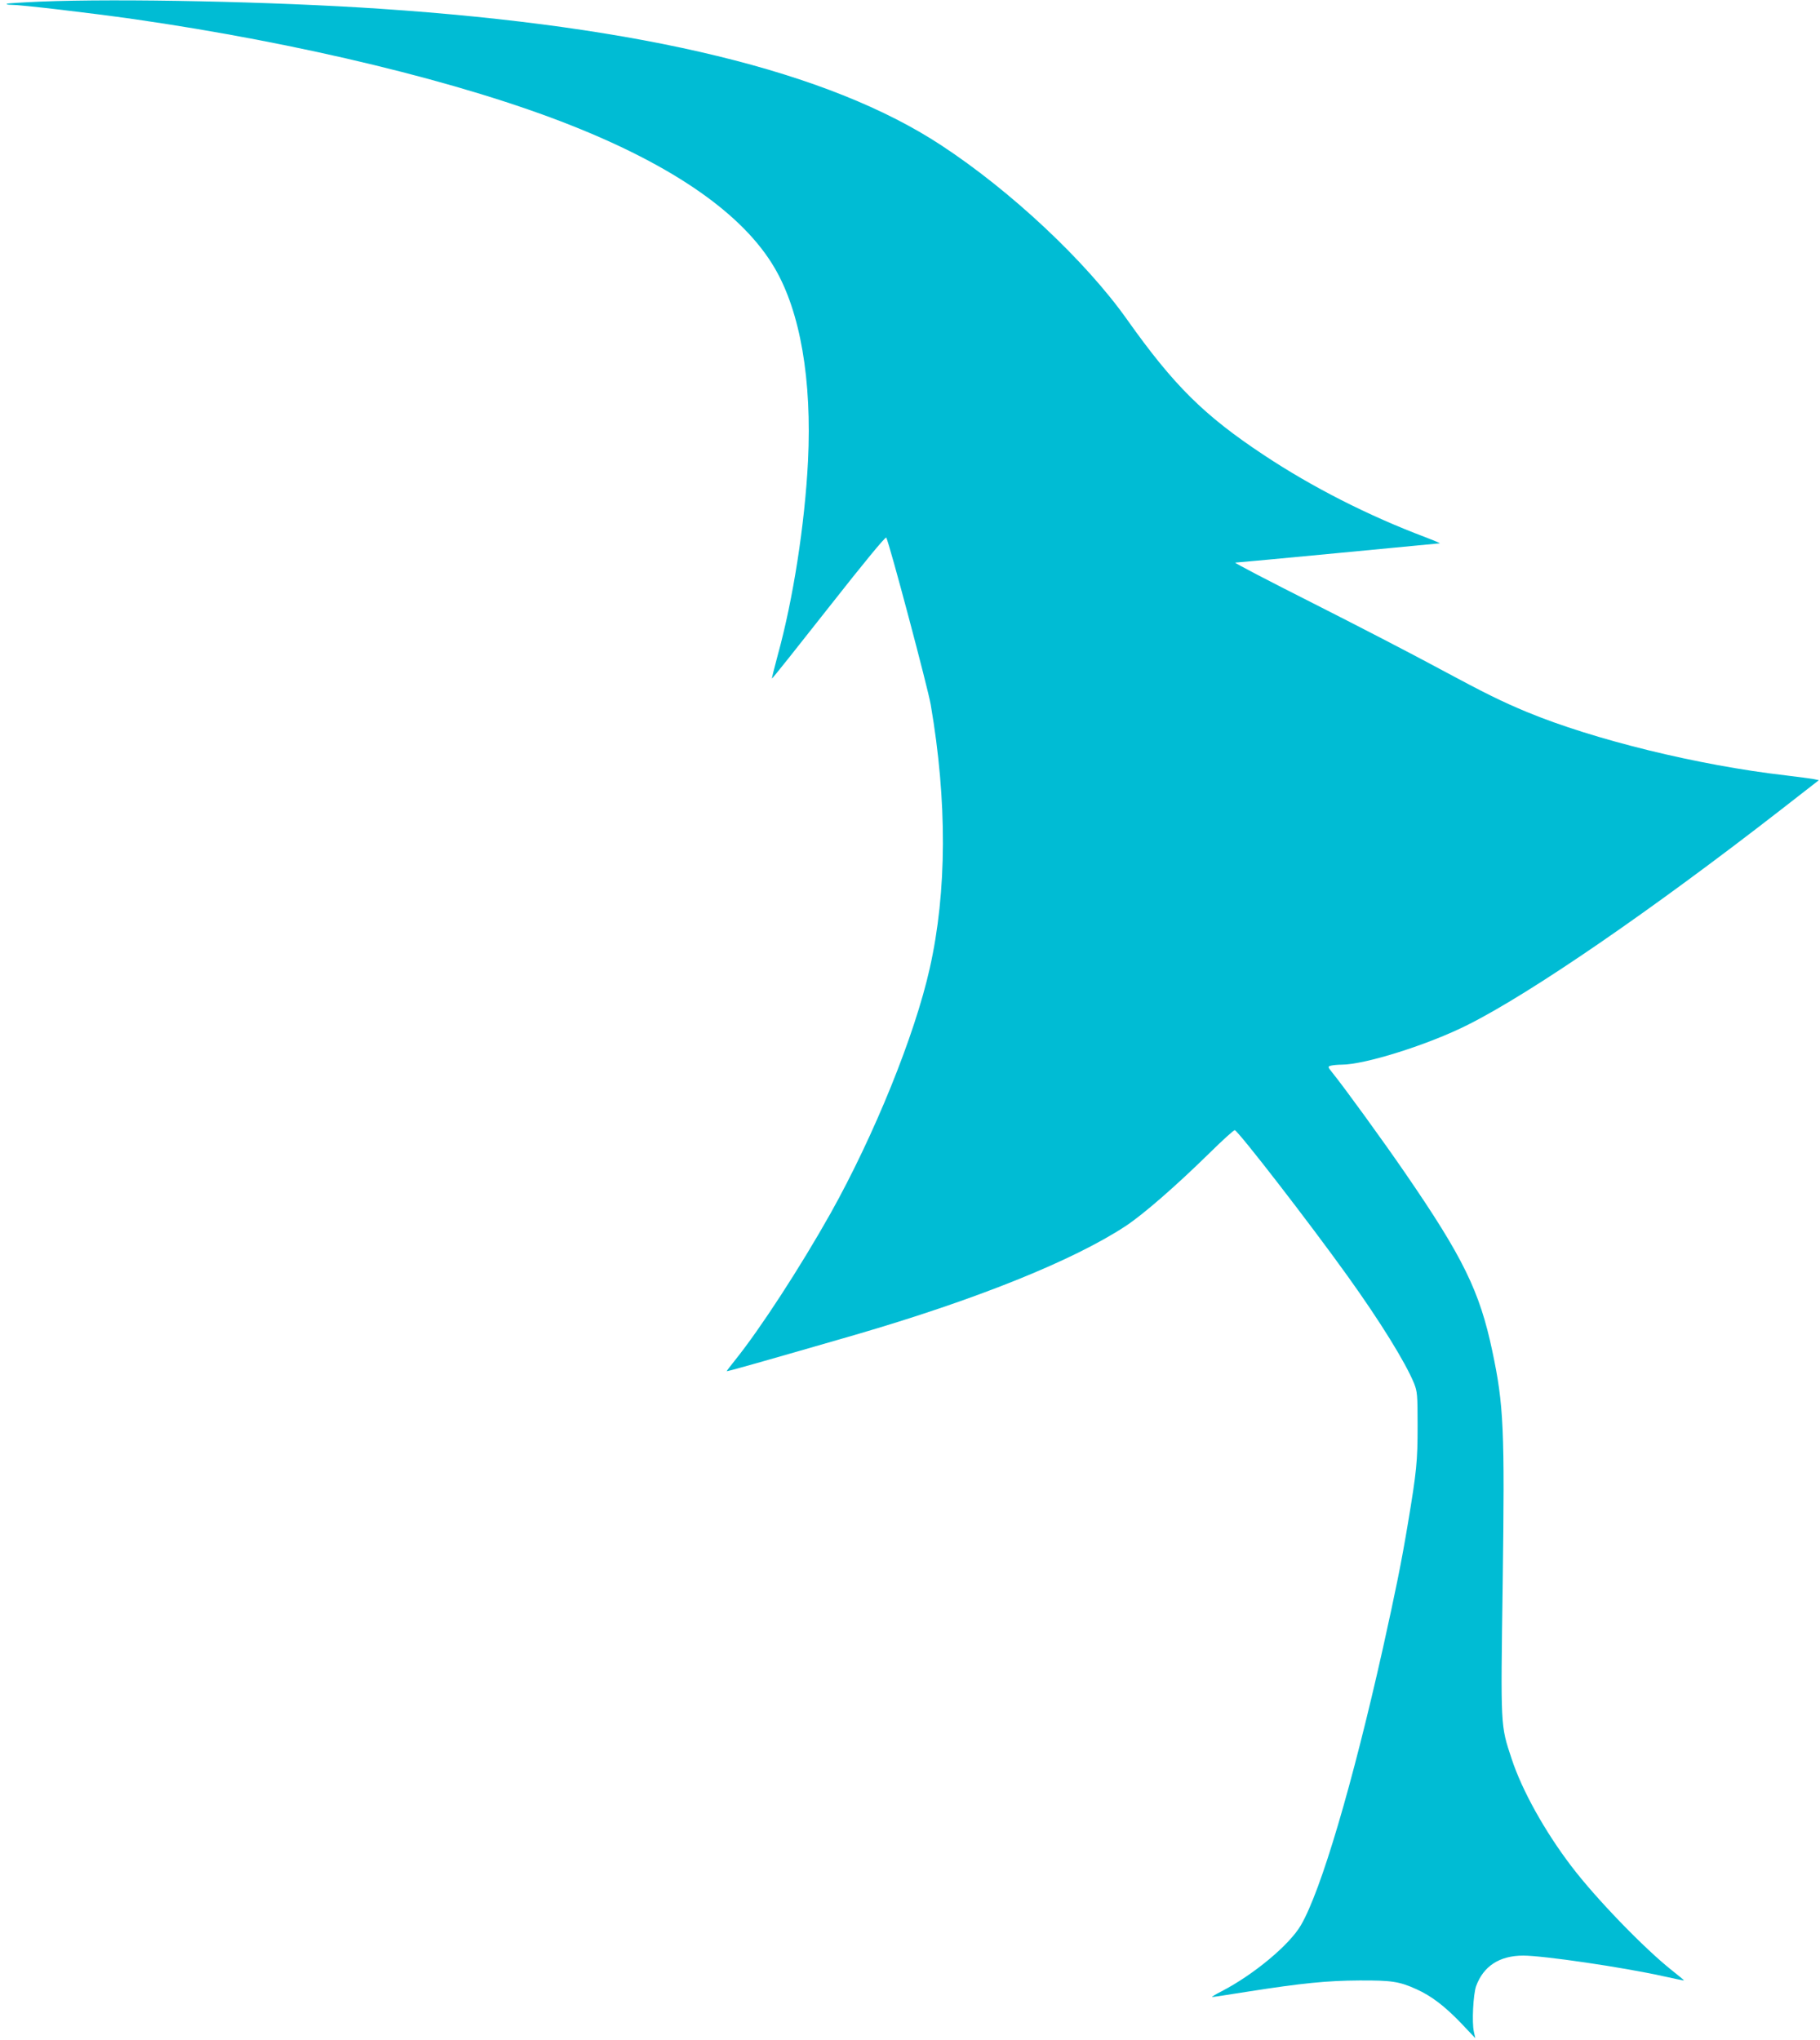
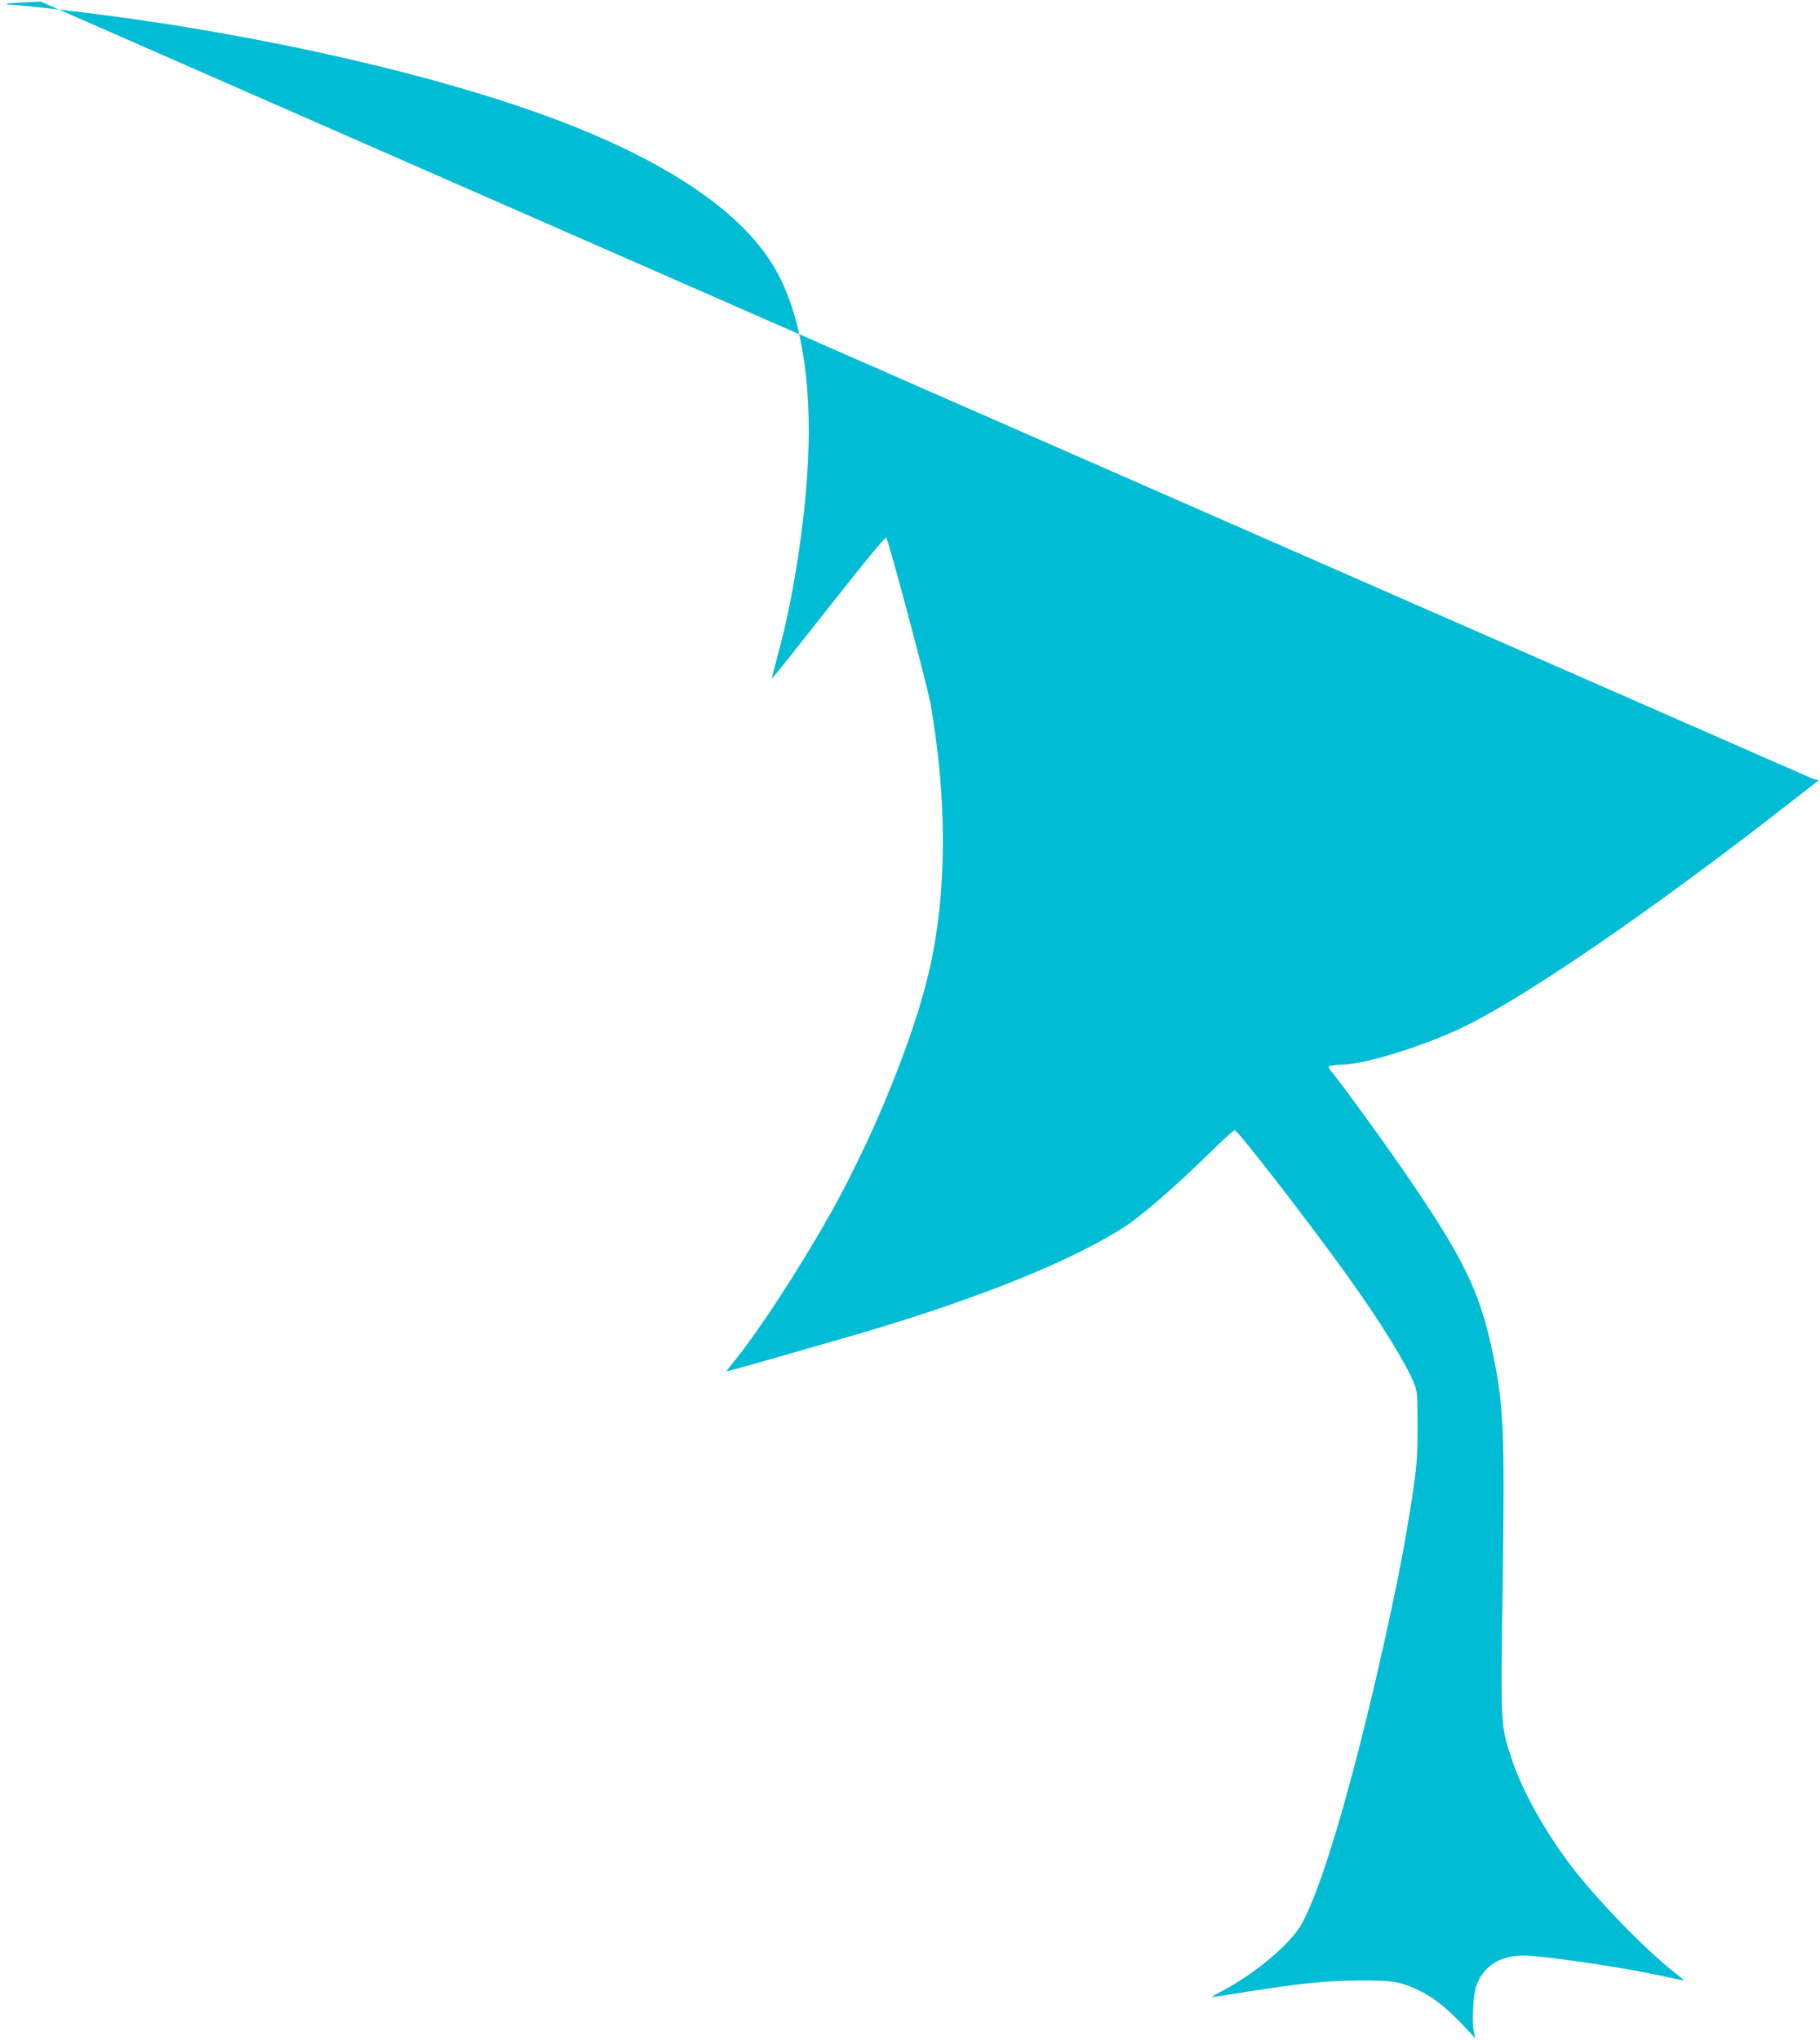
<svg xmlns="http://www.w3.org/2000/svg" version="1.0" width="1142pt" height="1280pt" viewBox="0 0 1142 1280" preserveAspectRatio="xMidYMid meet">
  <g transform="translate(0,1280) scale(0.1,-0.1)" fill="#00bcd4" stroke="none">
-     <path d="M256 12790 c-114 -5 -211 -11 -214 -14 -3 -3 9 -6 27 -6 62 0 496 -51 771 -90 1045 -150 2064 -397 2742 -666 650 -257 1084 -561 1279 -896 161 -275 234 -701 209 -1211 -20 -396 -93 -867 -190 -1218 -21 -79 -38 -145 -36 -146 2 -2 162 199 357 447 216 275 356 445 360 437 20 -36 261 -943 279 -1048 104 -605 102 -1174 -6 -1654 -94 -421 -349 -1049 -622 -1537 -190 -338 -440 -723 -598 -920 -30 -37 -54 -69 -54 -71 0 -4 229 61 803 227 759 221 1367 465 1698 682 110 72 316 251 531 462 80 79 151 143 156 141 26 -10 468 -581 706 -913 206 -287 365 -544 419 -676 20 -51 22 -71 22 -265 0 -224 -6 -286 -61 -615 -41 -246 -76 -417 -155 -774 -193 -863 -390 -1529 -516 -1745 -72 -124 -297 -311 -498 -415 -38 -19 -65 -36 -59 -36 7 0 110 16 230 35 333 52 491 68 694 69 201 1 250 -6 358 -55 93 -42 176 -105 279 -212 l90 -95 -9 41 c-13 58 -4 233 14 285 46 126 147 192 296 192 126 0 625 -73 877 -129 72 -16 131 -28 132 -27 1 1 -34 30 -77 64 -174 138 -478 452 -631 654 -166 218 -309 475 -374 673 -70 213 -69 185 -56 1100 13 971 7 1117 -65 1457 -79 376 -184 590 -547 1118 -135 197 -384 540 -454 626 -33 41 -33 42 -11 48 13 3 42 6 66 6 147 0 546 126 792 250 397 199 1152 718 1964 1349 l239 186 -34 7 c-19 3 -97 14 -174 23 -548 63 -1205 224 -1625 398 -158 66 -254 113 -550 272 -162 88 -520 273 -795 412 -275 139 -493 252 -484 253 9 0 299 27 644 60 345 33 632 60 639 61 6 0 -34 17 -89 38 -359 135 -712 315 -1015 516 -376 249 -565 437 -858 850 -259 366 -729 807 -1167 1094 -703 462 -1867 745 -3520 856 -671 45 -1634 65 -2129 45z" />
+     <path d="M256 12790 c-114 -5 -211 -11 -214 -14 -3 -3 9 -6 27 -6 62 0 496 -51 771 -90 1045 -150 2064 -397 2742 -666 650 -257 1084 -561 1279 -896 161 -275 234 -701 209 -1211 -20 -396 -93 -867 -190 -1218 -21 -79 -38 -145 -36 -146 2 -2 162 199 357 447 216 275 356 445 360 437 20 -36 261 -943 279 -1048 104 -605 102 -1174 -6 -1654 -94 -421 -349 -1049 -622 -1537 -190 -338 -440 -723 -598 -920 -30 -37 -54 -69 -54 -71 0 -4 229 61 803 227 759 221 1367 465 1698 682 110 72 316 251 531 462 80 79 151 143 156 141 26 -10 468 -581 706 -913 206 -287 365 -544 419 -676 20 -51 22 -71 22 -265 0 -224 -6 -286 -61 -615 -41 -246 -76 -417 -155 -774 -193 -863 -390 -1529 -516 -1745 -72 -124 -297 -311 -498 -415 -38 -19 -65 -36 -59 -36 7 0 110 16 230 35 333 52 491 68 694 69 201 1 250 -6 358 -55 93 -42 176 -105 279 -212 l90 -95 -9 41 c-13 58 -4 233 14 285 46 126 147 192 296 192 126 0 625 -73 877 -129 72 -16 131 -28 132 -27 1 1 -34 30 -77 64 -174 138 -478 452 -631 654 -166 218 -309 475 -374 673 -70 213 -69 185 -56 1100 13 971 7 1117 -65 1457 -79 376 -184 590 -547 1118 -135 197 -384 540 -454 626 -33 41 -33 42 -11 48 13 3 42 6 66 6 147 0 546 126 792 250 397 199 1152 718 1964 1349 l239 186 -34 7 z" />
  </g>
</svg>